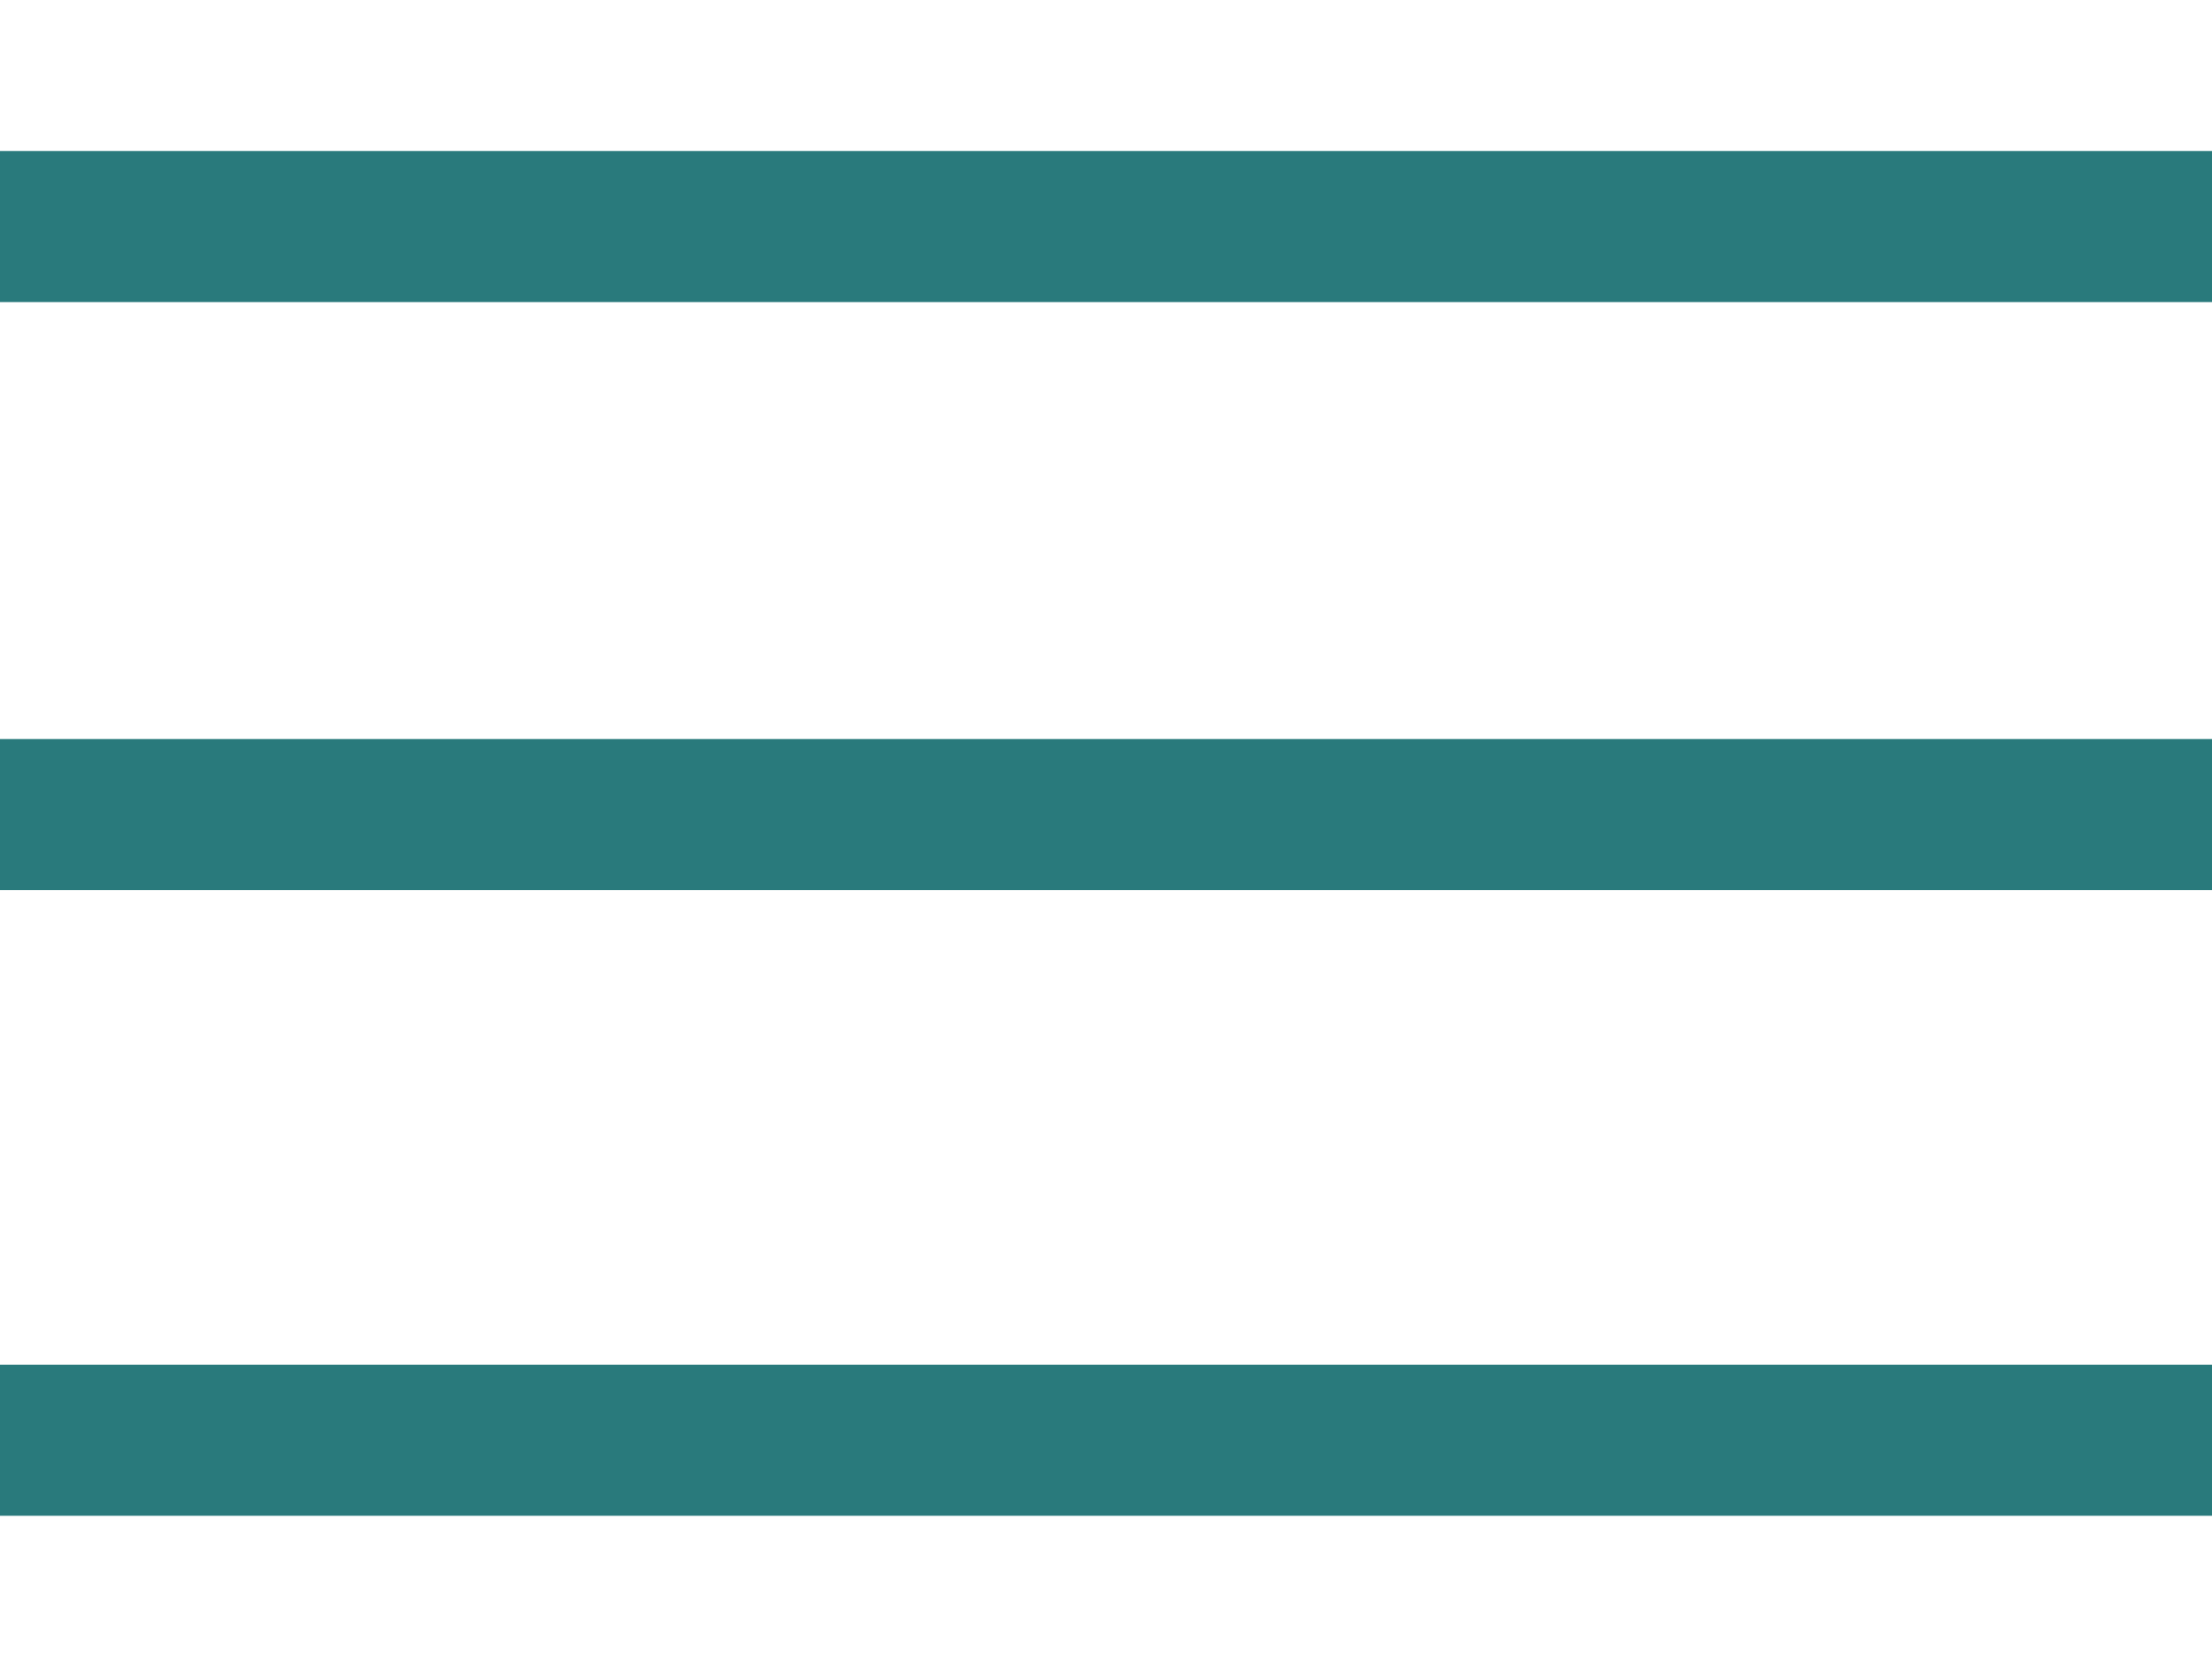
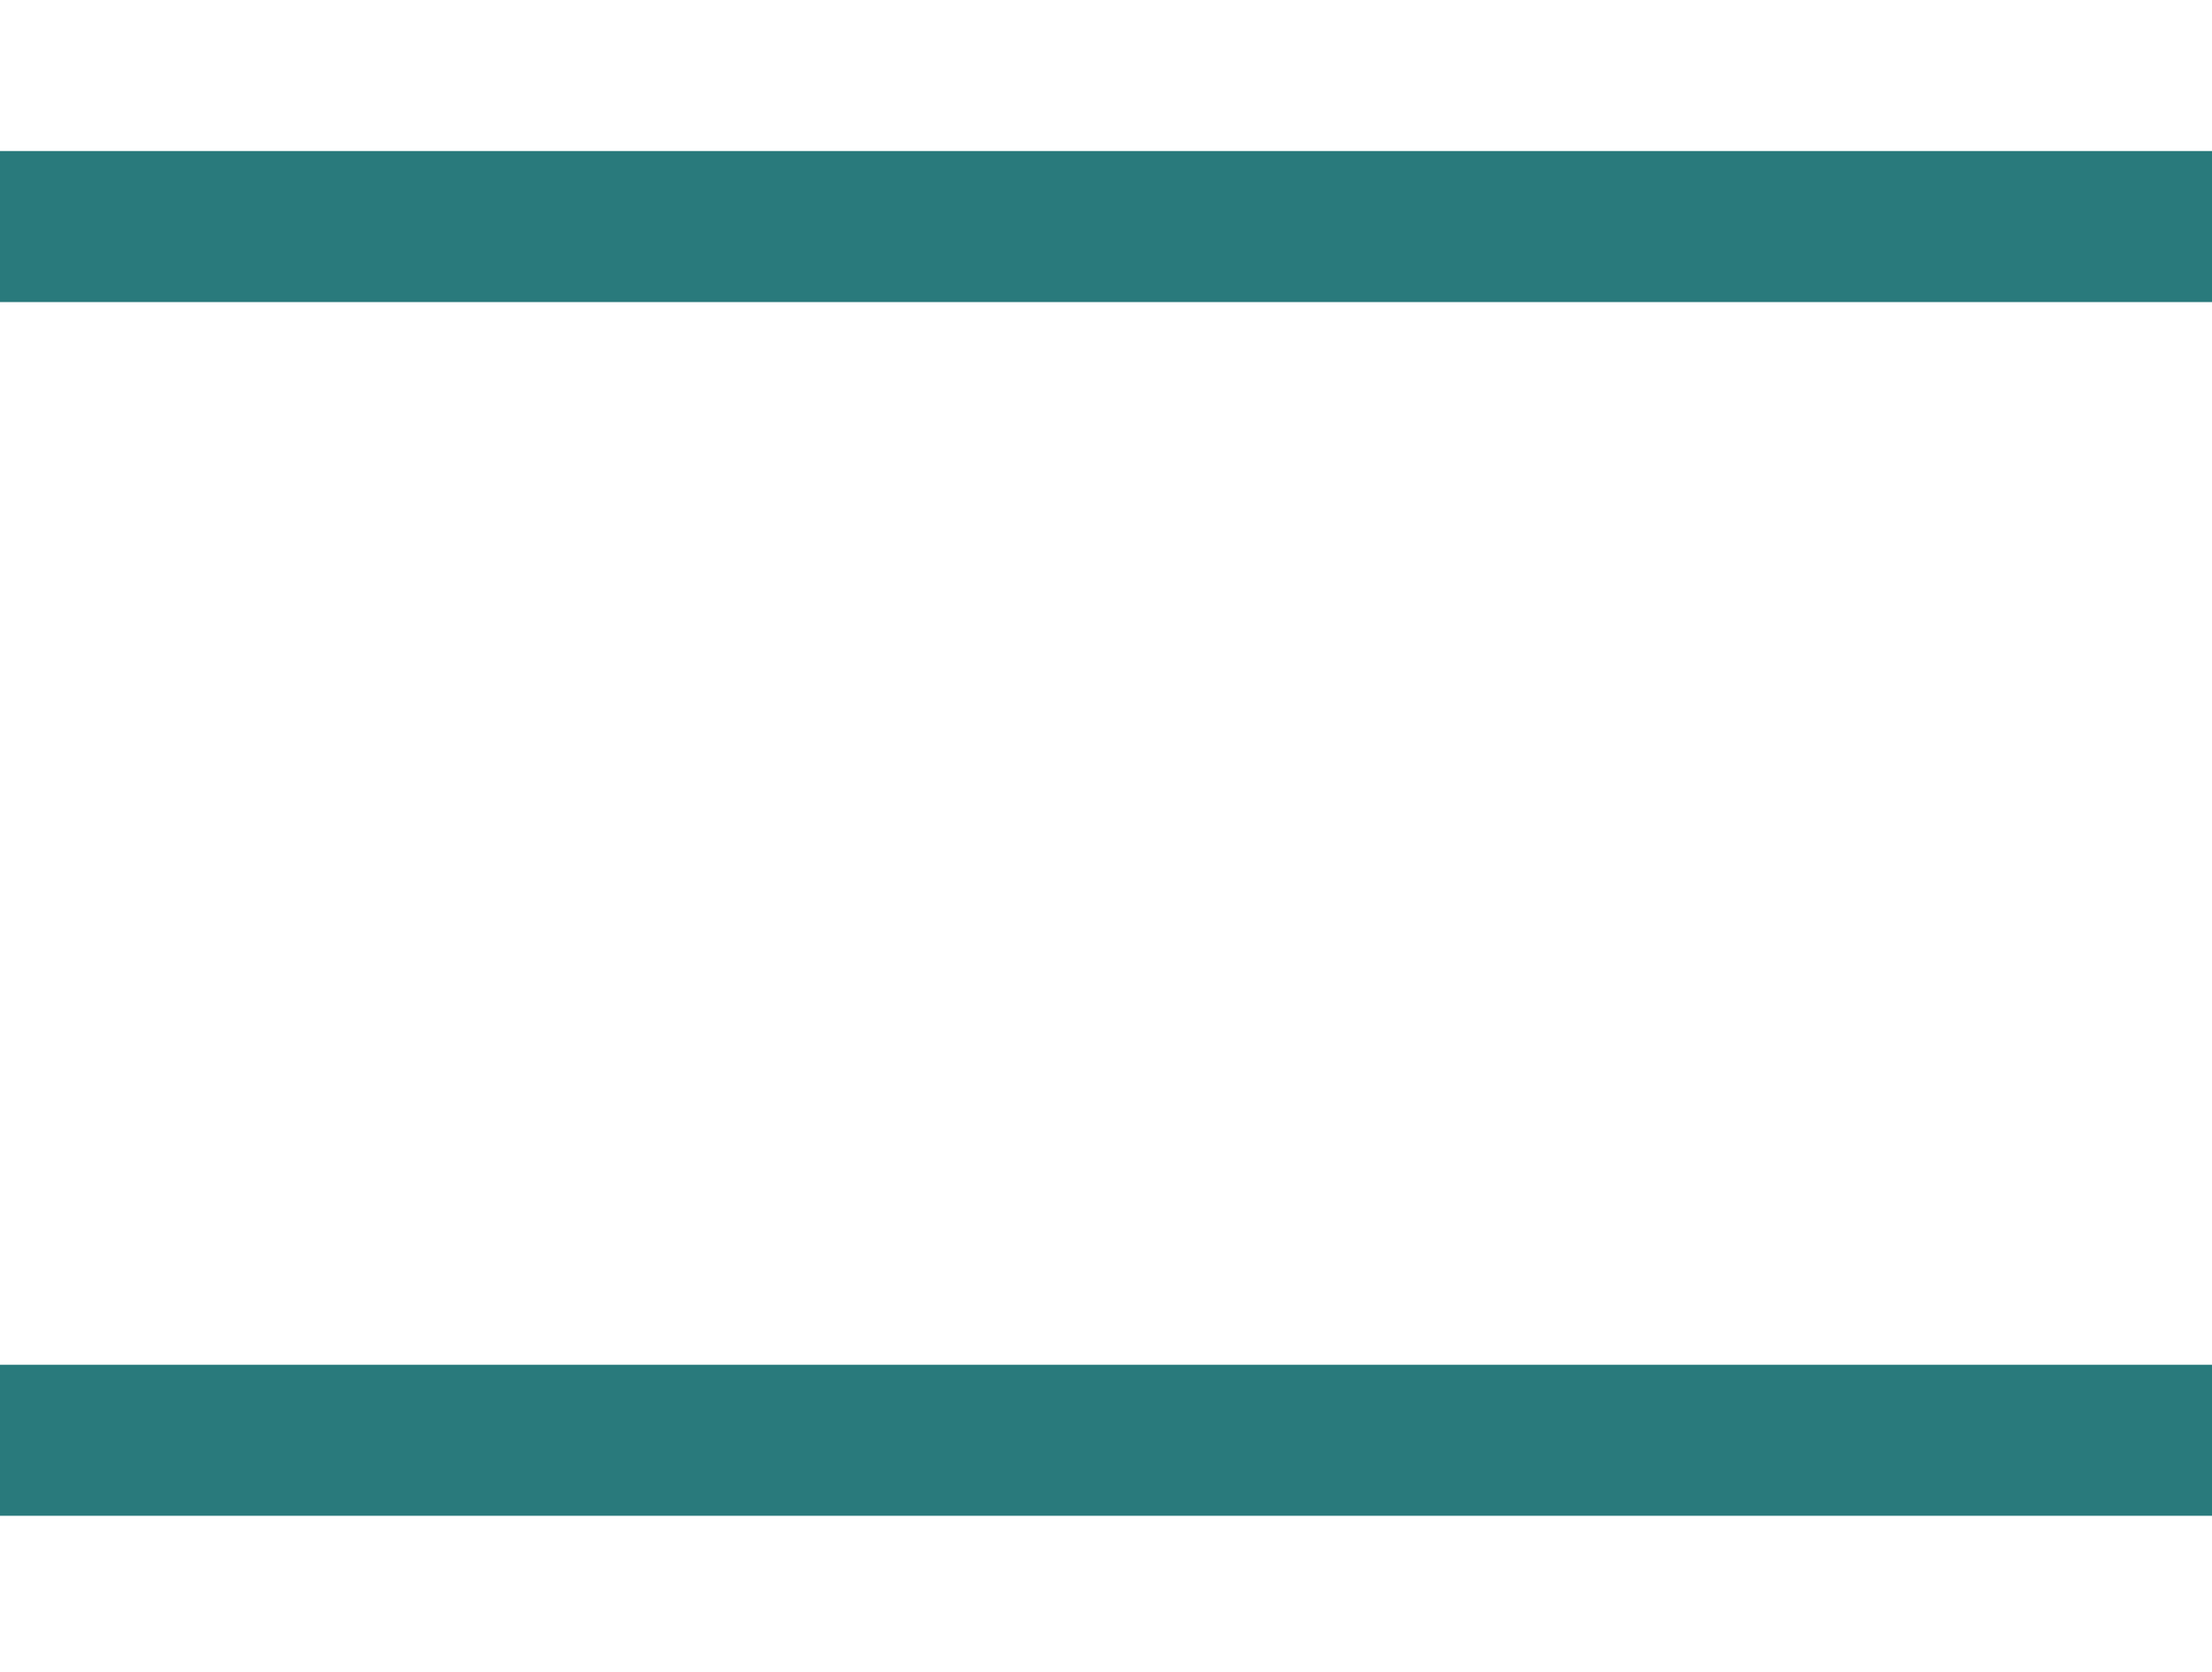
<svg xmlns="http://www.w3.org/2000/svg" version="1.1" id="Ebene_1" x="0px" y="0px" viewBox="0 0 41 31" style="enable-background:new 0 0 41 31;" xml:space="preserve">
  <style type="text/css">
	.st0{fill:#297A7C;}
</style>
  <rect y="2.8" class="st0" width="41" height="2.8" />
  <rect y="25.3" class="st0" width="41.1" height="2.8" />
-   <rect y="13.7" class="st0" width="41" height="2.8" />
</svg>